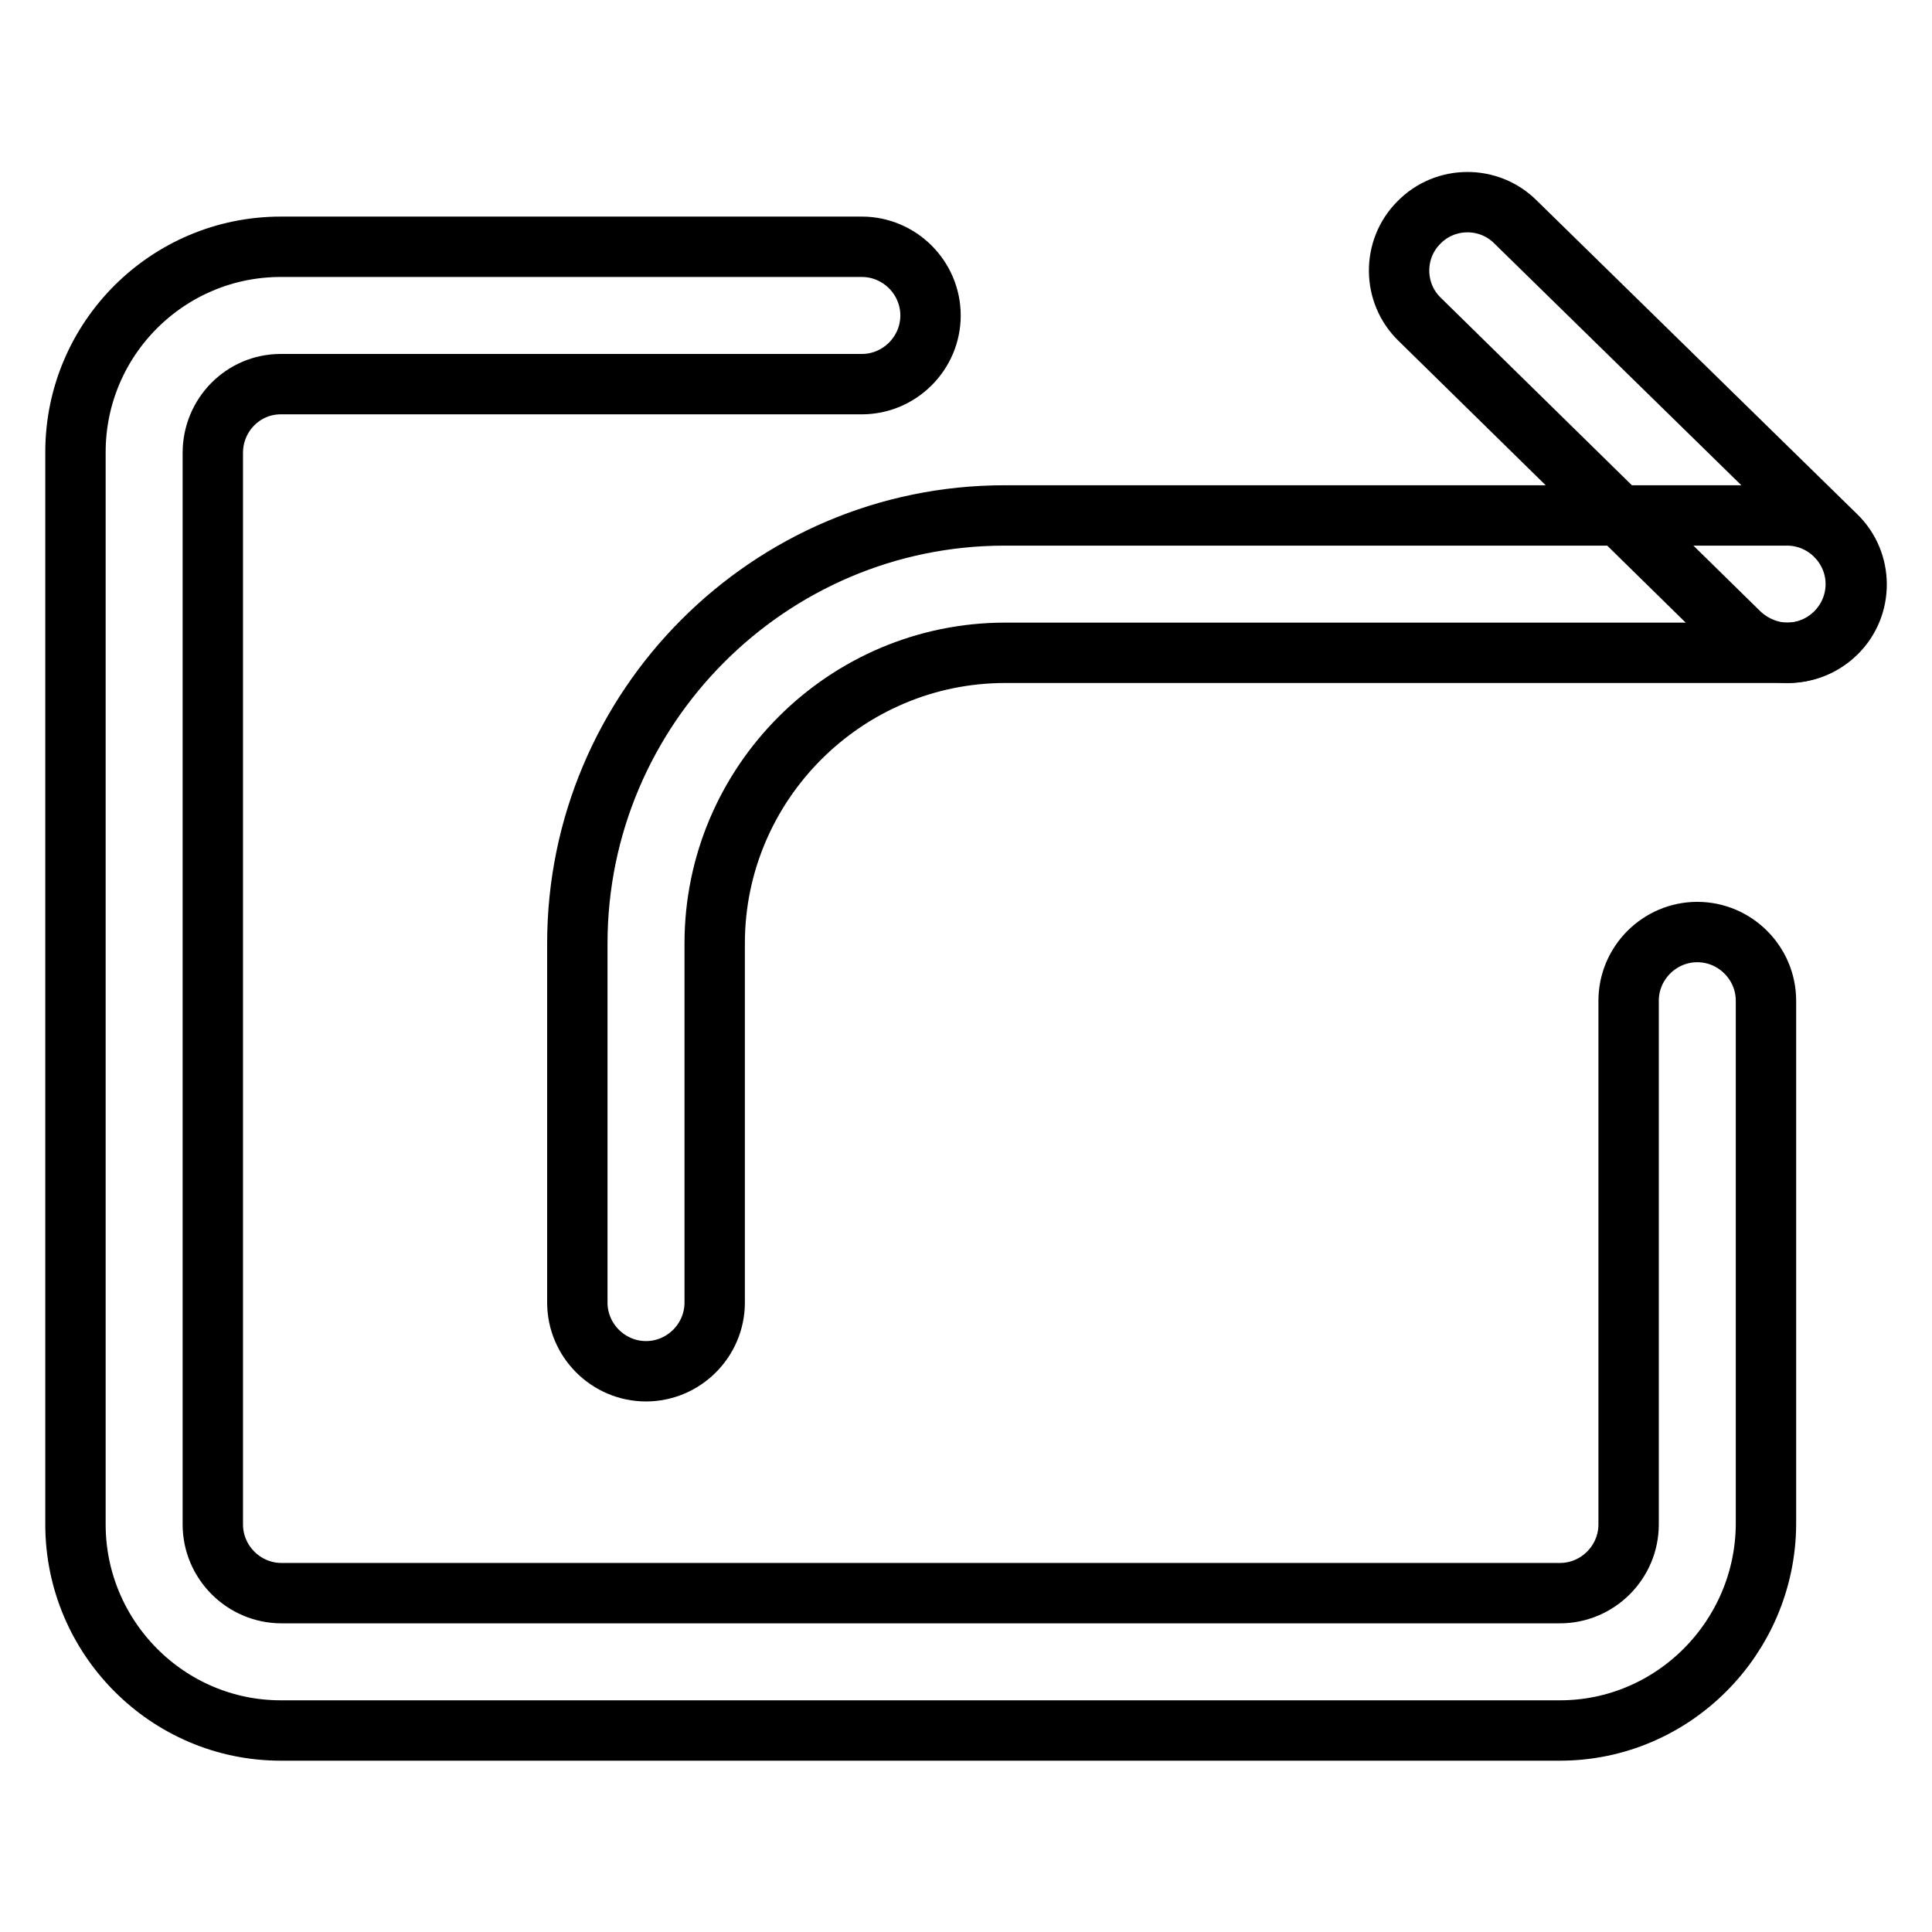
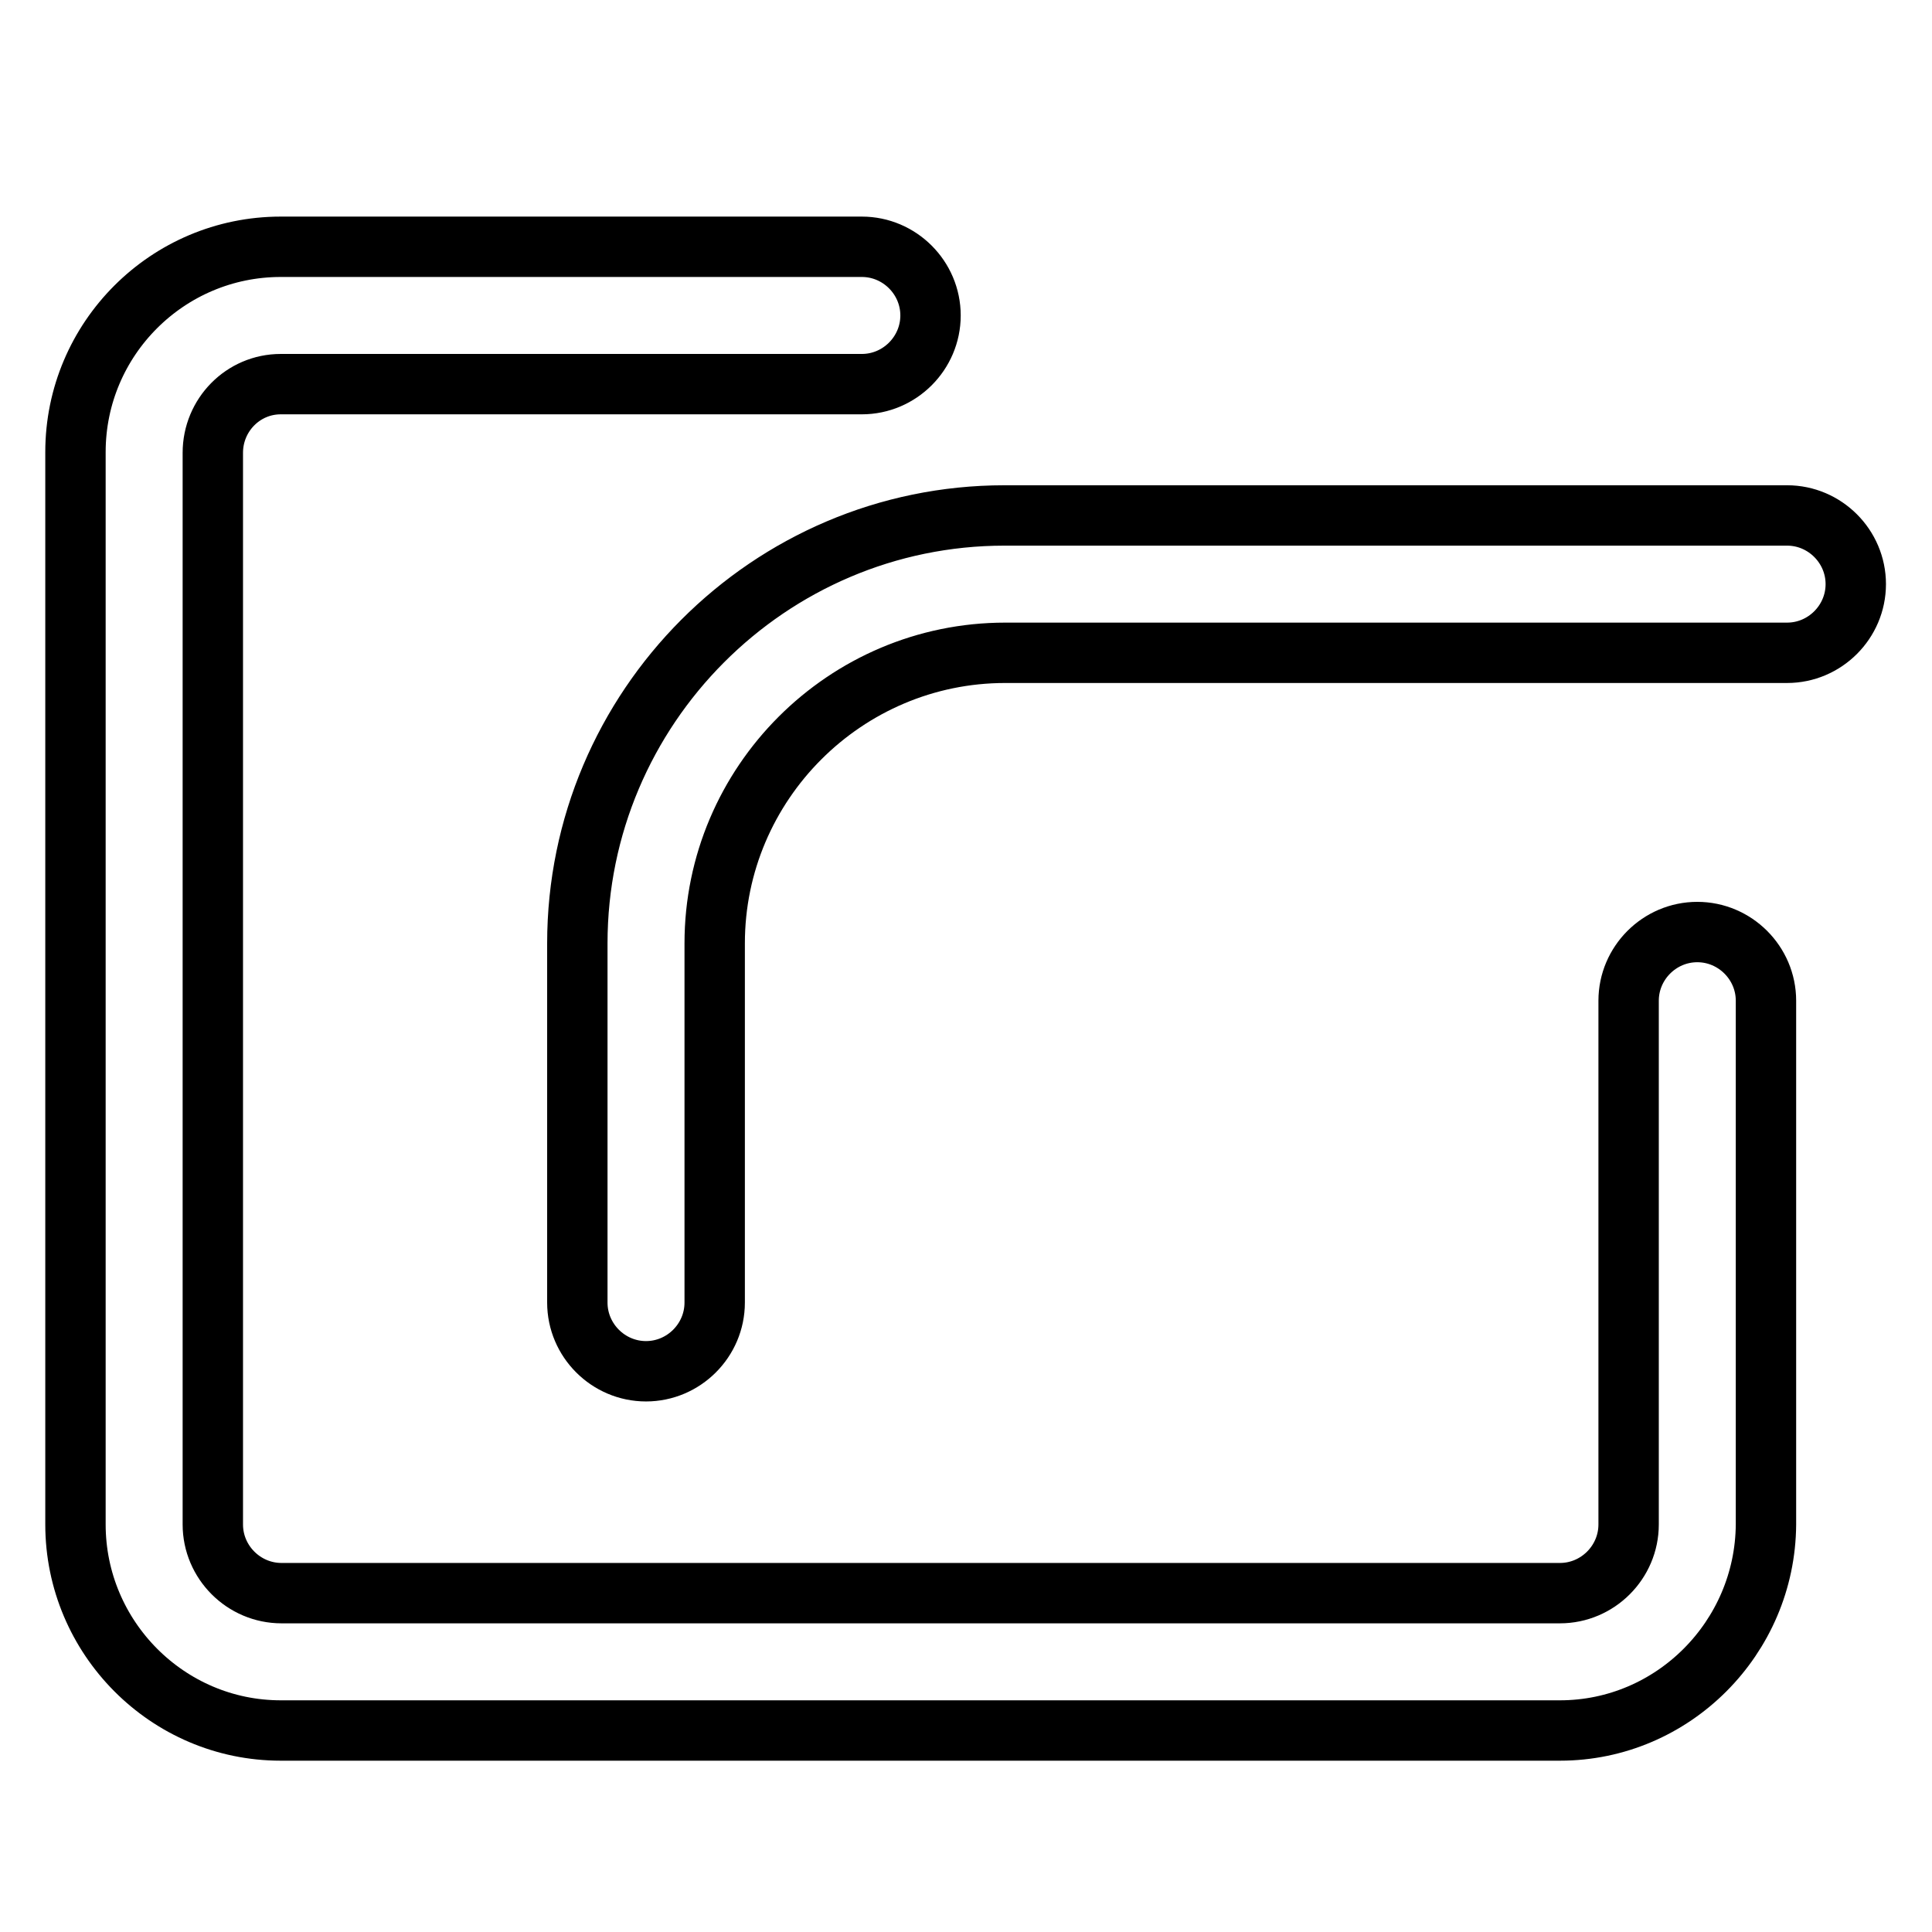
<svg xmlns="http://www.w3.org/2000/svg" version="1.1" x="0px" y="0px" viewBox="0 0 256 256" enable-background="new 0 0 256 256" xml:space="preserve">
  <g>
    <g>
      <path stroke-width="8" fill-opacity="0" stroke="#000000" d="M206.7,229.3H37.2C22.2,229.3,10,217,10,202V59.9c0-15,12.2-27.2,27.2-27.2h77c5,0,9.1,4.1,9.1,9.1c0,5-4.1,9.1-9.1,9.1h-77c-5,0-9,4.1-9,9.1V202c0,5,4.1,9.1,9.1,9.1h169.4c5,0,9.1-4.1,9.1-9.1v-69.4c0-5,4.1-9.1,9.1-9.1c5,0,9.1,4.1,9.1,9.1V202C233.9,217,221.7,229.3,206.7,229.3z" />
      <path stroke-width="8" fill-opacity="0" stroke="#000000" d="M85.6,181.7c-5,0-9.1-4.1-9.1-9.1V125c0-31.2,25.4-56.7,56.6-56.7h103.7c5,0,9.1,4.1,9.1,9.1c0,5-4.1,9.1-9.1,9.1H133.2c-21.2,0-38.5,17.3-38.5,38.5v47.6C94.7,177.6,90.6,181.7,85.6,181.7z" />
-       <path stroke-width="8" fill-opacity="0" stroke="#000000" d="M236.9,86.5c-2.3,0-4.6-0.9-6.4-2.6l-42.4-41.6c-3.6-3.5-3.6-9.3-0.1-12.8c3.5-3.6,9.3-3.6,12.8-0.1L243.3,71c3.6,3.5,3.6,9.3,0.1,12.8C241.6,85.6,239.3,86.5,236.9,86.5z" />
    </g>
  </g>
</svg>